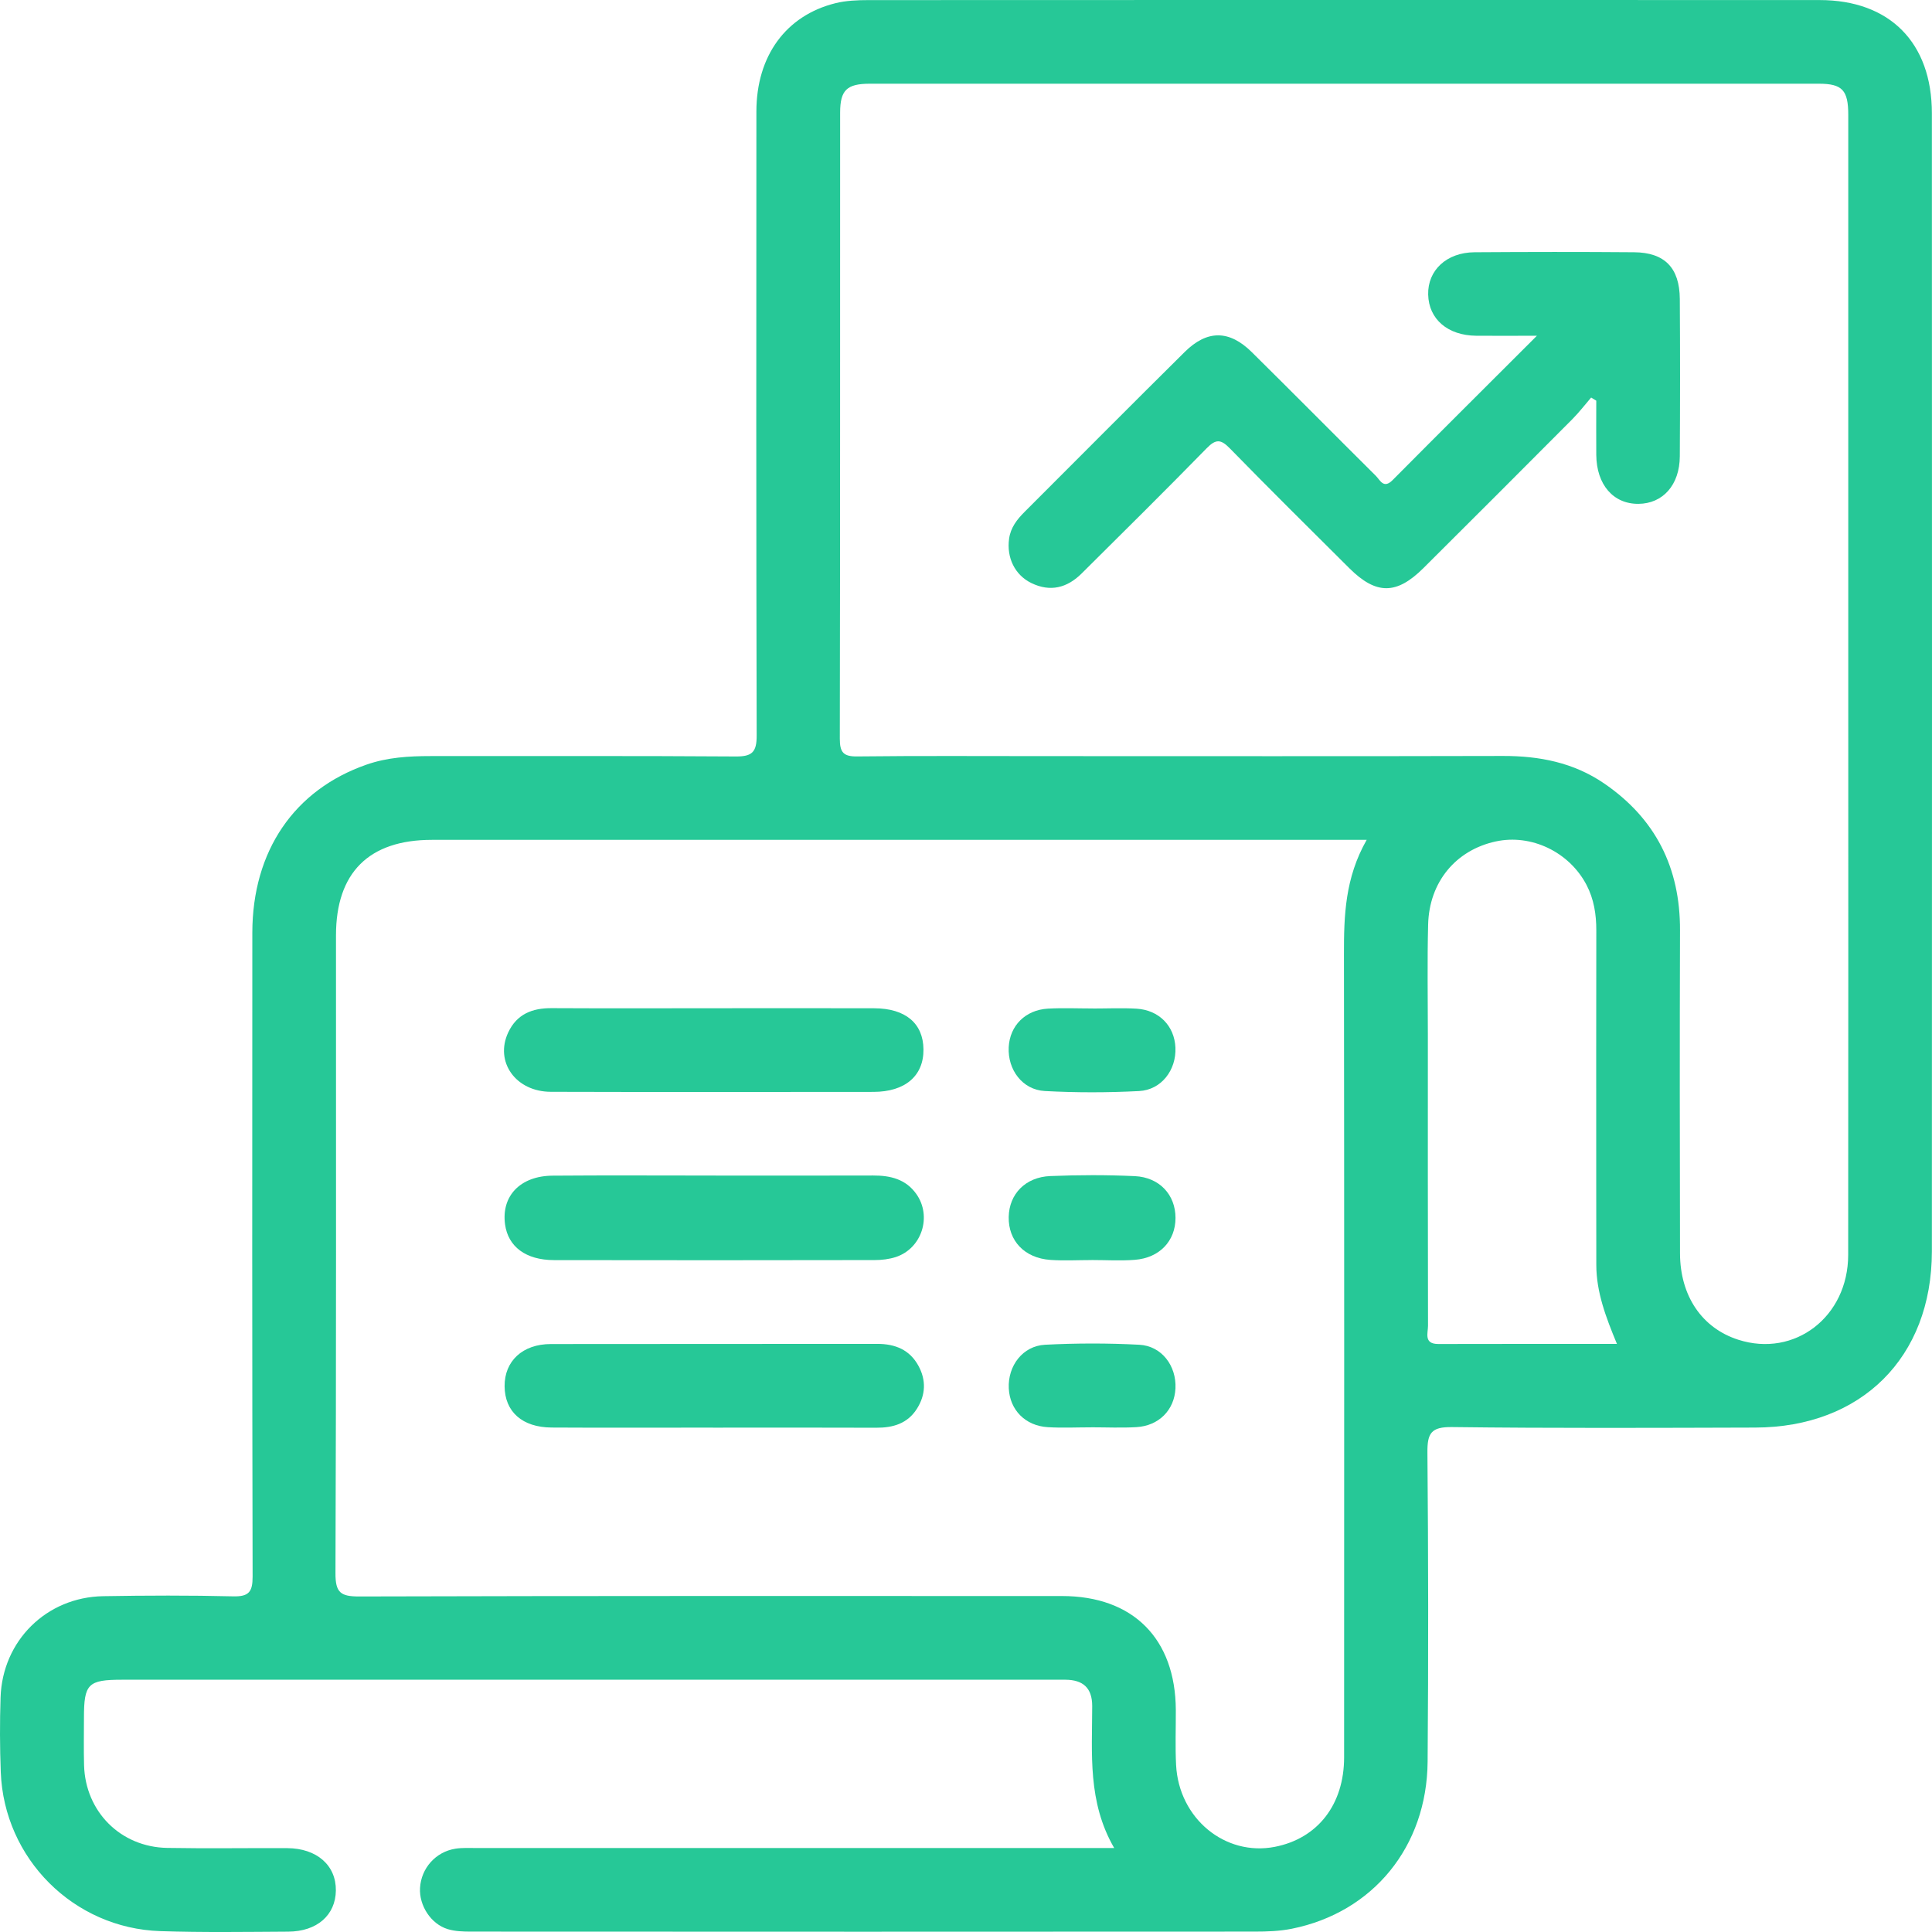
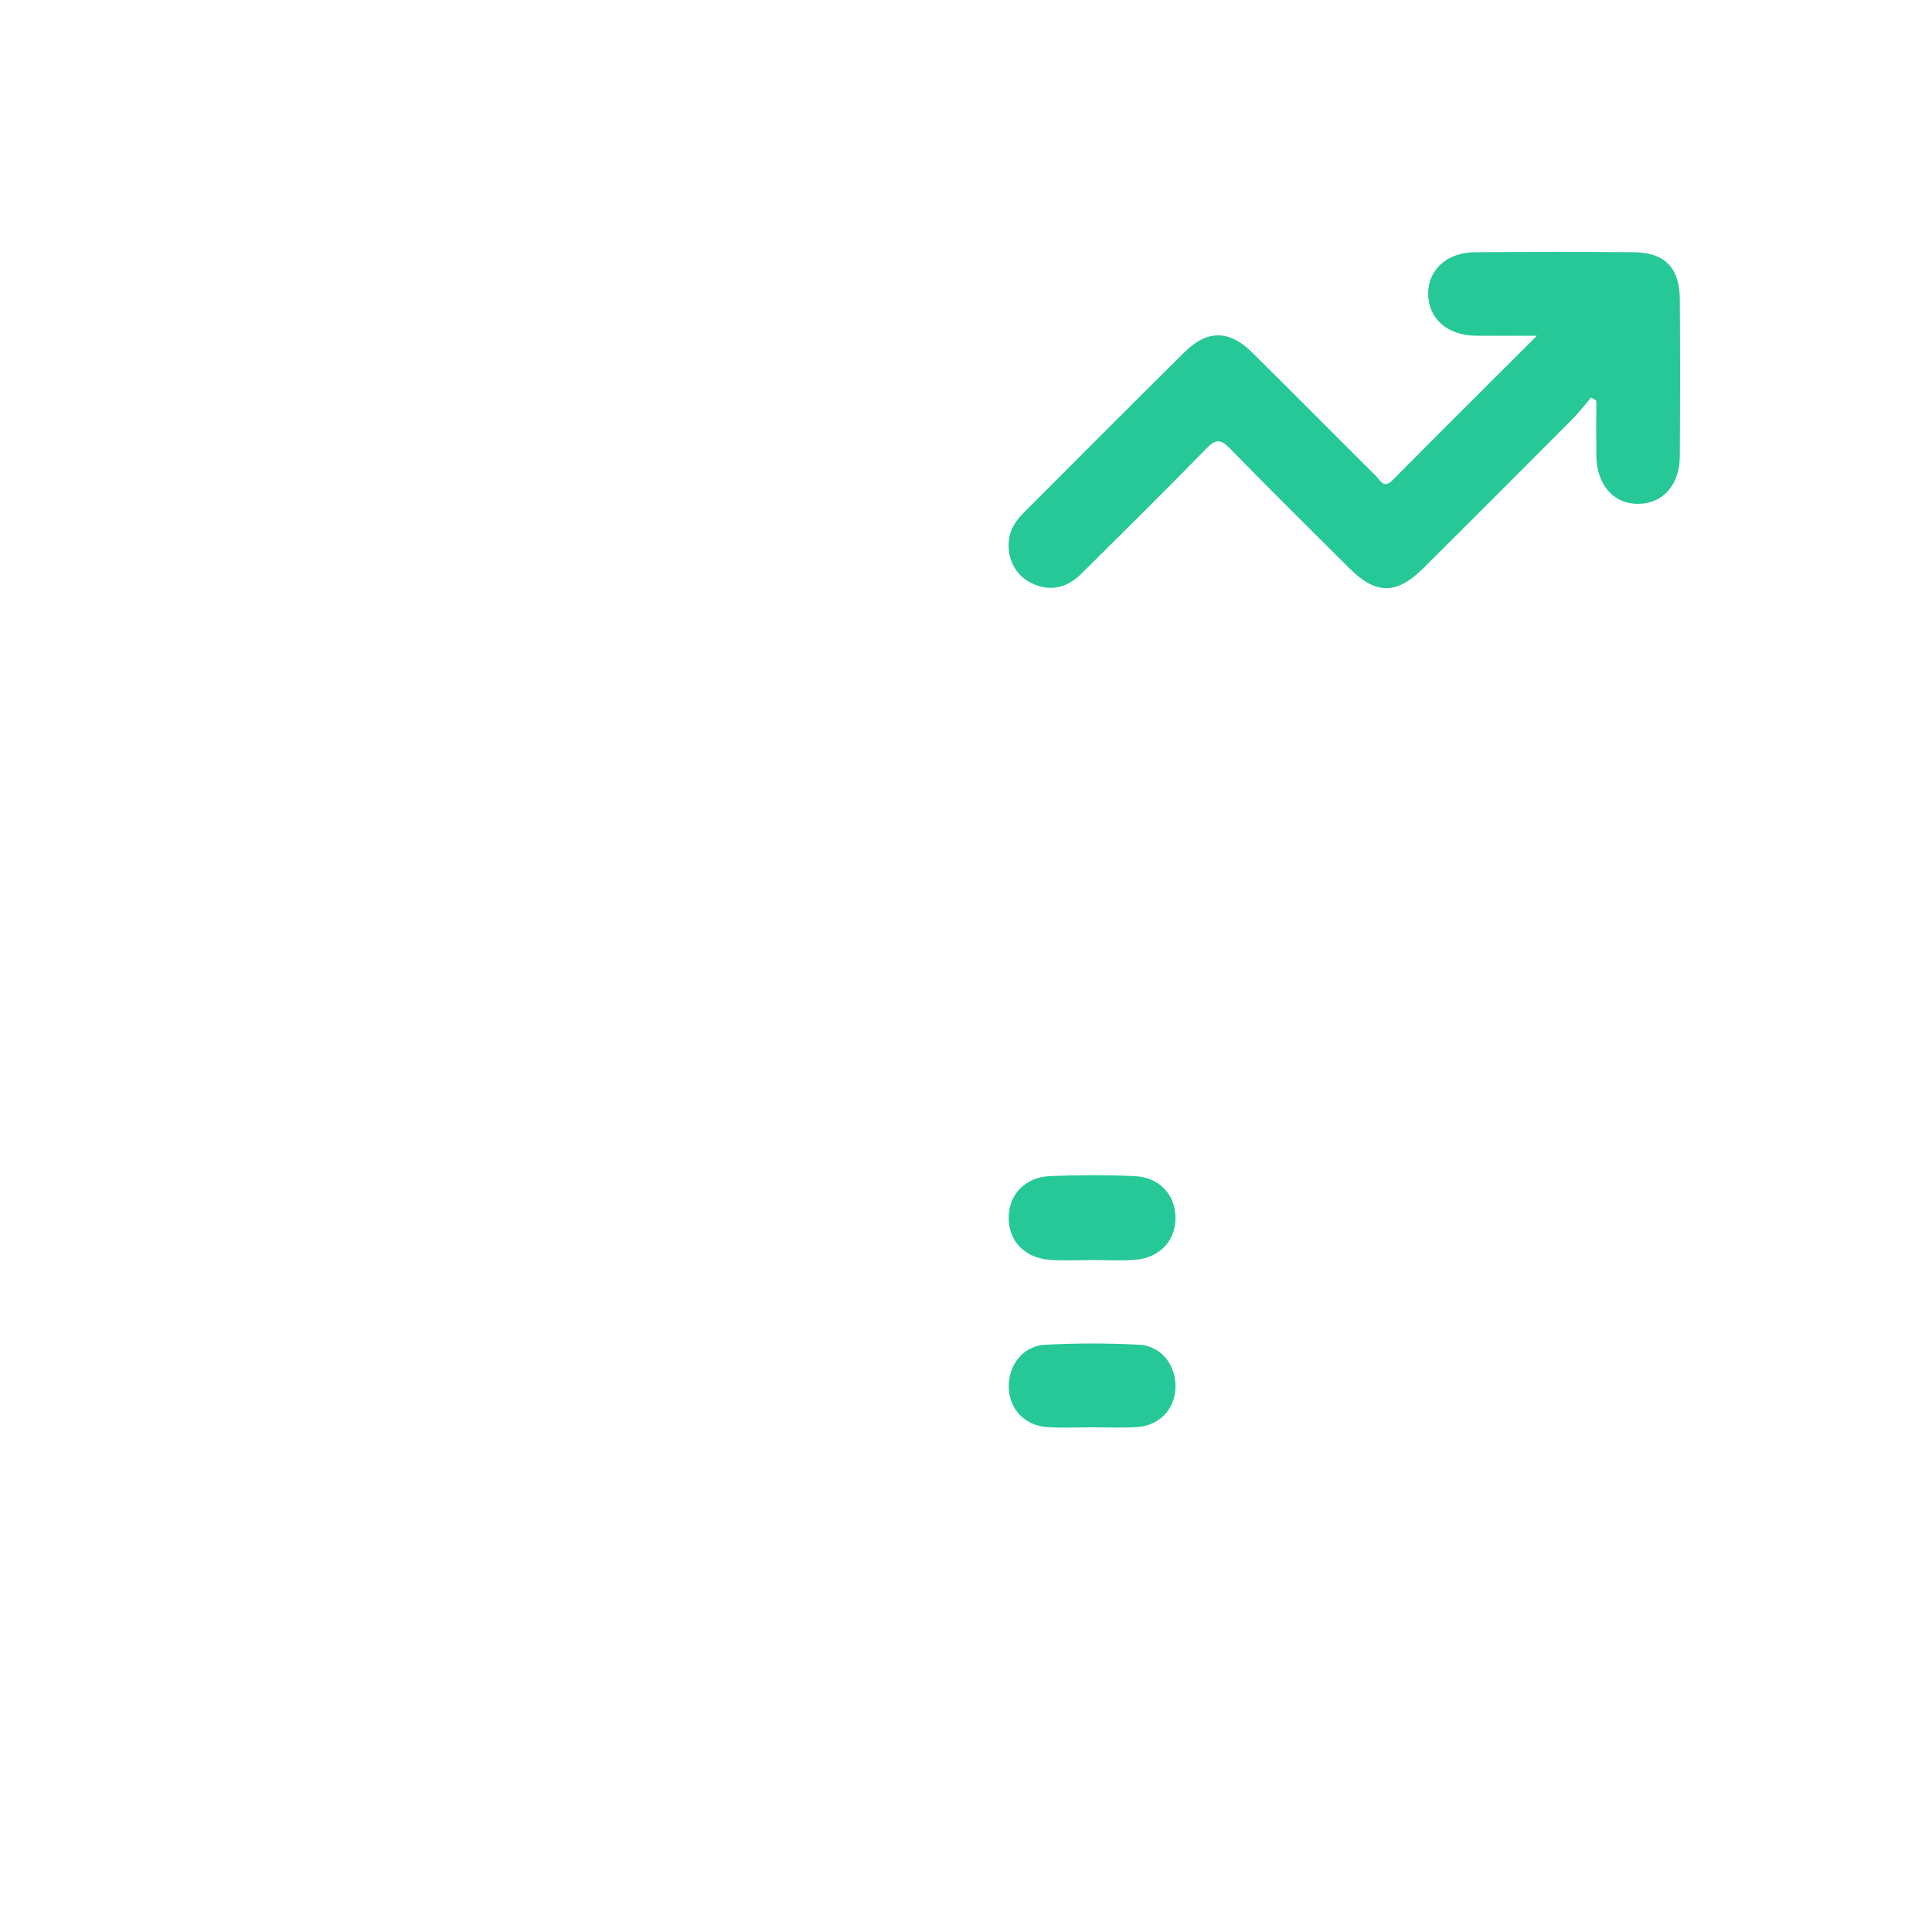
<svg xmlns="http://www.w3.org/2000/svg" width="382" height="382" viewBox="0 0 382 382" fill="none">
-   <path d="M220.307 365.404C215.017 356.276 215.945 346.734 215.953 337.324C215.953 333.696 214.104 332.144 210.663 332.12C209.883 332.12 209.103 332.12 208.33 332.12C146.95 332.12 85.563 332.12 24.183 332.12C17.387 332.12 16.599 332.916 16.599 339.688C16.599 342.801 16.537 345.922 16.622 349.035C16.88 358.203 23.847 365.209 33.054 365.373C40.965 365.514 48.885 365.381 56.804 365.42C62.648 365.451 66.471 368.83 66.408 373.8C66.346 378.66 62.694 381.898 56.991 381.93C48.557 381.976 40.115 382.109 31.689 381.828C14.539 381.259 0.807 367.495 0.152 350.393C-0.035 345.47 -0.051 340.531 0.113 335.6C0.487 324.404 9.187 315.798 20.391 315.603C28.95 315.455 37.525 315.424 46.084 315.634C49.197 315.712 49.953 314.76 49.946 311.733C49.852 269.297 49.86 226.861 49.891 184.425C49.907 168.227 58.2 156.149 72.486 151.179C76.606 149.744 80.842 149.494 85.141 149.494C105.255 149.51 125.37 149.432 145.484 149.572C148.714 149.595 149.619 148.698 149.611 145.452C149.51 104.311 149.525 63.178 149.556 22.037C149.564 11.067 155.392 3.07 165.169 0.636C167.275 0.113 169.53 0.019 171.722 0.019C234.413 -0.004 297.088 -0.02 359.771 0.012C373.636 0.012 381.976 8.43 381.976 22.404C382 97.414 382.015 172.417 381.976 247.427C381.961 268.392 368.042 282.21 347.03 282.264C327.049 282.319 307.06 282.412 287.078 282.163C282.958 282.116 282.202 283.388 282.233 287.187C282.412 307.559 282.436 327.938 282.272 348.31C282.139 365.124 271.481 378.122 255.44 381.352C253.045 381.836 250.54 381.922 248.083 381.922C196.432 381.953 144.781 381.953 93.131 381.922C91.586 381.922 89.971 381.875 88.52 381.43C85.18 380.408 82.847 376.749 83.05 373.285C83.277 369.391 86.14 366.146 90.049 365.529C91.446 365.311 92.897 365.397 94.325 365.397C134.685 365.397 175.046 365.397 215.399 365.397H220.291L220.307 365.404ZM365.443 135.996C365.443 98.234 365.443 60.471 365.443 22.708C365.443 17.832 364.257 16.552 359.631 16.552C297.08 16.537 234.538 16.537 171.988 16.552C167.439 16.552 166.12 17.824 166.113 22.256C166.097 63.522 166.128 104.787 166.05 146.053C166.05 148.729 166.729 149.603 169.491 149.564C181.686 149.424 193.889 149.502 206.083 149.502C236.45 149.502 266.816 149.549 297.182 149.471C304.376 149.455 311.124 150.781 317.124 154.87C327.345 161.837 332.222 171.582 332.175 183.941C332.105 205.225 332.128 226.502 332.175 247.786C332.19 256.267 336.544 262.603 343.699 264.896C354.832 268.47 365.42 260.371 365.428 248.114C365.467 210.741 365.443 173.369 365.443 135.996ZM270.233 166.058C268.142 166.058 266.878 166.058 265.606 166.058C205.537 166.058 145.468 166.058 85.399 166.058C72.939 166.058 66.432 172.542 66.432 184.955C66.432 226.993 66.486 269.024 66.33 311.062C66.315 314.893 67.337 315.665 71.019 315.658C117.333 315.525 163.655 315.564 209.969 315.572C224.028 315.572 232.416 323.99 232.486 338.097C232.502 341.733 232.353 345.368 232.541 348.996C233.095 359.568 242.239 367.074 252.062 365.163C260.535 363.509 265.762 356.814 265.762 347.444C265.778 294.514 265.801 241.576 265.731 188.645C265.723 181.07 265.926 173.611 270.225 166.058H270.233ZM319.707 265.723C317.507 260.426 315.634 255.487 315.626 250.103C315.626 244.658 315.611 239.212 315.611 233.773C315.611 217.178 315.587 200.591 315.626 183.995C315.634 180.828 315.166 177.808 313.699 174.984C310.282 168.446 302.753 164.841 295.723 166.378C287.843 168.094 282.584 174.391 282.373 182.809C282.186 190.065 282.319 197.329 282.319 204.585C282.319 223.771 282.303 242.957 282.35 262.134C282.35 263.586 281.46 265.747 284.394 265.739C296.019 265.708 307.645 265.723 319.707 265.723Z" fill="#26C897" />
  <path d="M303.876 66.385C299.086 66.385 295.473 66.416 291.869 66.385C286.228 66.323 282.498 63.1 282.381 58.247C282.264 53.449 286.025 49.907 291.564 49.876C302.074 49.805 312.584 49.79 323.093 49.876C329.132 49.922 332.089 52.95 332.136 59.09C332.206 69.467 332.198 79.852 332.136 90.229C332.105 95.885 328.789 99.583 323.959 99.622C318.989 99.661 315.673 95.838 315.619 89.948C315.587 86.374 315.619 82.793 315.619 79.22C315.283 79.017 314.94 78.806 314.604 78.603C313.372 80.031 312.217 81.545 310.89 82.879C301.099 92.718 291.284 102.533 281.445 112.324C276.116 117.622 272.098 117.622 266.792 112.348C258.881 104.475 250.954 96.626 243.16 88.645C241.396 86.842 240.413 86.764 238.603 88.614C230.442 96.962 222.14 105.178 213.854 113.401C210.991 116.241 207.652 117.107 203.907 115.274C200.638 113.674 198.999 110.233 199.522 106.504C199.826 104.319 201.082 102.712 202.572 101.222C213.121 90.673 223.638 80.094 234.242 69.592C238.673 65.199 243.05 65.222 247.498 69.615C255.713 77.729 263.828 85.937 272.028 94.075C272.886 94.933 273.557 96.728 275.344 94.933C284.558 85.649 293.827 76.434 303.876 66.393V66.385Z" fill="#26C897" />
-   <path d="M141.52 232.439C151.897 232.439 162.266 232.455 172.643 232.424C176.045 232.416 179.096 233.134 181.187 236.091C184.3 240.499 182.271 246.834 177.145 248.535C175.819 248.972 174.344 249.144 172.94 249.144C151.804 249.183 130.667 249.191 109.531 249.152C103.968 249.144 100.465 246.491 99.864 242.106C99.092 236.489 102.853 232.51 109.243 232.455C120.002 232.369 130.769 232.432 141.528 232.432L141.52 232.439Z" fill="#26C897" />
-   <path d="M140.966 282.272C130.332 282.272 119.698 282.318 109.071 282.256C103.251 282.225 99.81 279.12 99.771 274.103C99.732 269.125 103.305 265.754 108.915 265.747C130.441 265.708 151.96 265.747 173.486 265.715C177.005 265.715 179.868 266.886 181.593 270.046C183.145 272.878 183.036 275.796 181.296 278.542C179.439 281.476 176.576 282.311 173.252 282.295C162.493 282.248 151.726 282.279 140.966 282.279V282.272Z" fill="#26C897" />
-   <path d="M141.356 199.35C151.858 199.35 162.36 199.319 172.862 199.358C179.049 199.381 182.536 202.346 182.591 207.472C182.646 212.715 178.979 215.883 172.706 215.891C151.445 215.906 130.176 215.937 108.915 215.875C101.947 215.859 97.773 209.93 100.488 204.133C102.189 200.505 105.24 199.311 109.071 199.334C119.83 199.389 130.597 199.358 141.356 199.35Z" fill="#26C897" />
  <path d="M215.836 249.144C213.113 249.144 210.383 249.3 207.675 249.113C202.573 248.754 199.35 245.329 199.444 240.616C199.53 236.106 202.736 232.728 207.675 232.533C213.238 232.307 218.825 232.291 224.38 232.549C229.287 232.783 232.424 236.262 232.424 240.811C232.424 245.36 229.287 248.715 224.38 249.097C221.548 249.316 218.684 249.136 215.836 249.136C215.836 249.136 215.836 249.144 215.836 249.152V249.144Z" fill="#26C897" />
  <path d="M215.735 282.217C212.887 282.217 210.031 282.358 207.191 282.186C202.721 281.921 199.662 278.777 199.459 274.509C199.249 270.069 202.206 266.121 206.622 265.887C212.817 265.567 219.058 265.56 225.261 265.887C229.693 266.121 232.626 270.054 232.416 274.509C232.213 278.777 229.154 281.921 224.676 282.178C221.711 282.35 218.723 282.21 215.742 282.21L215.735 282.217Z" fill="#26C897" />
-   <path d="M216.156 199.405C219.004 199.405 221.86 199.272 224.7 199.436C229.17 199.701 232.221 202.853 232.408 207.129C232.603 211.561 229.638 215.501 225.214 215.727C219.02 216.047 212.778 216.055 206.575 215.719C202.159 215.477 199.225 211.514 199.444 207.066C199.654 202.806 202.736 199.678 207.215 199.428C210.187 199.264 213.168 199.397 216.148 199.397L216.156 199.405Z" fill="#26C897" />
</svg>